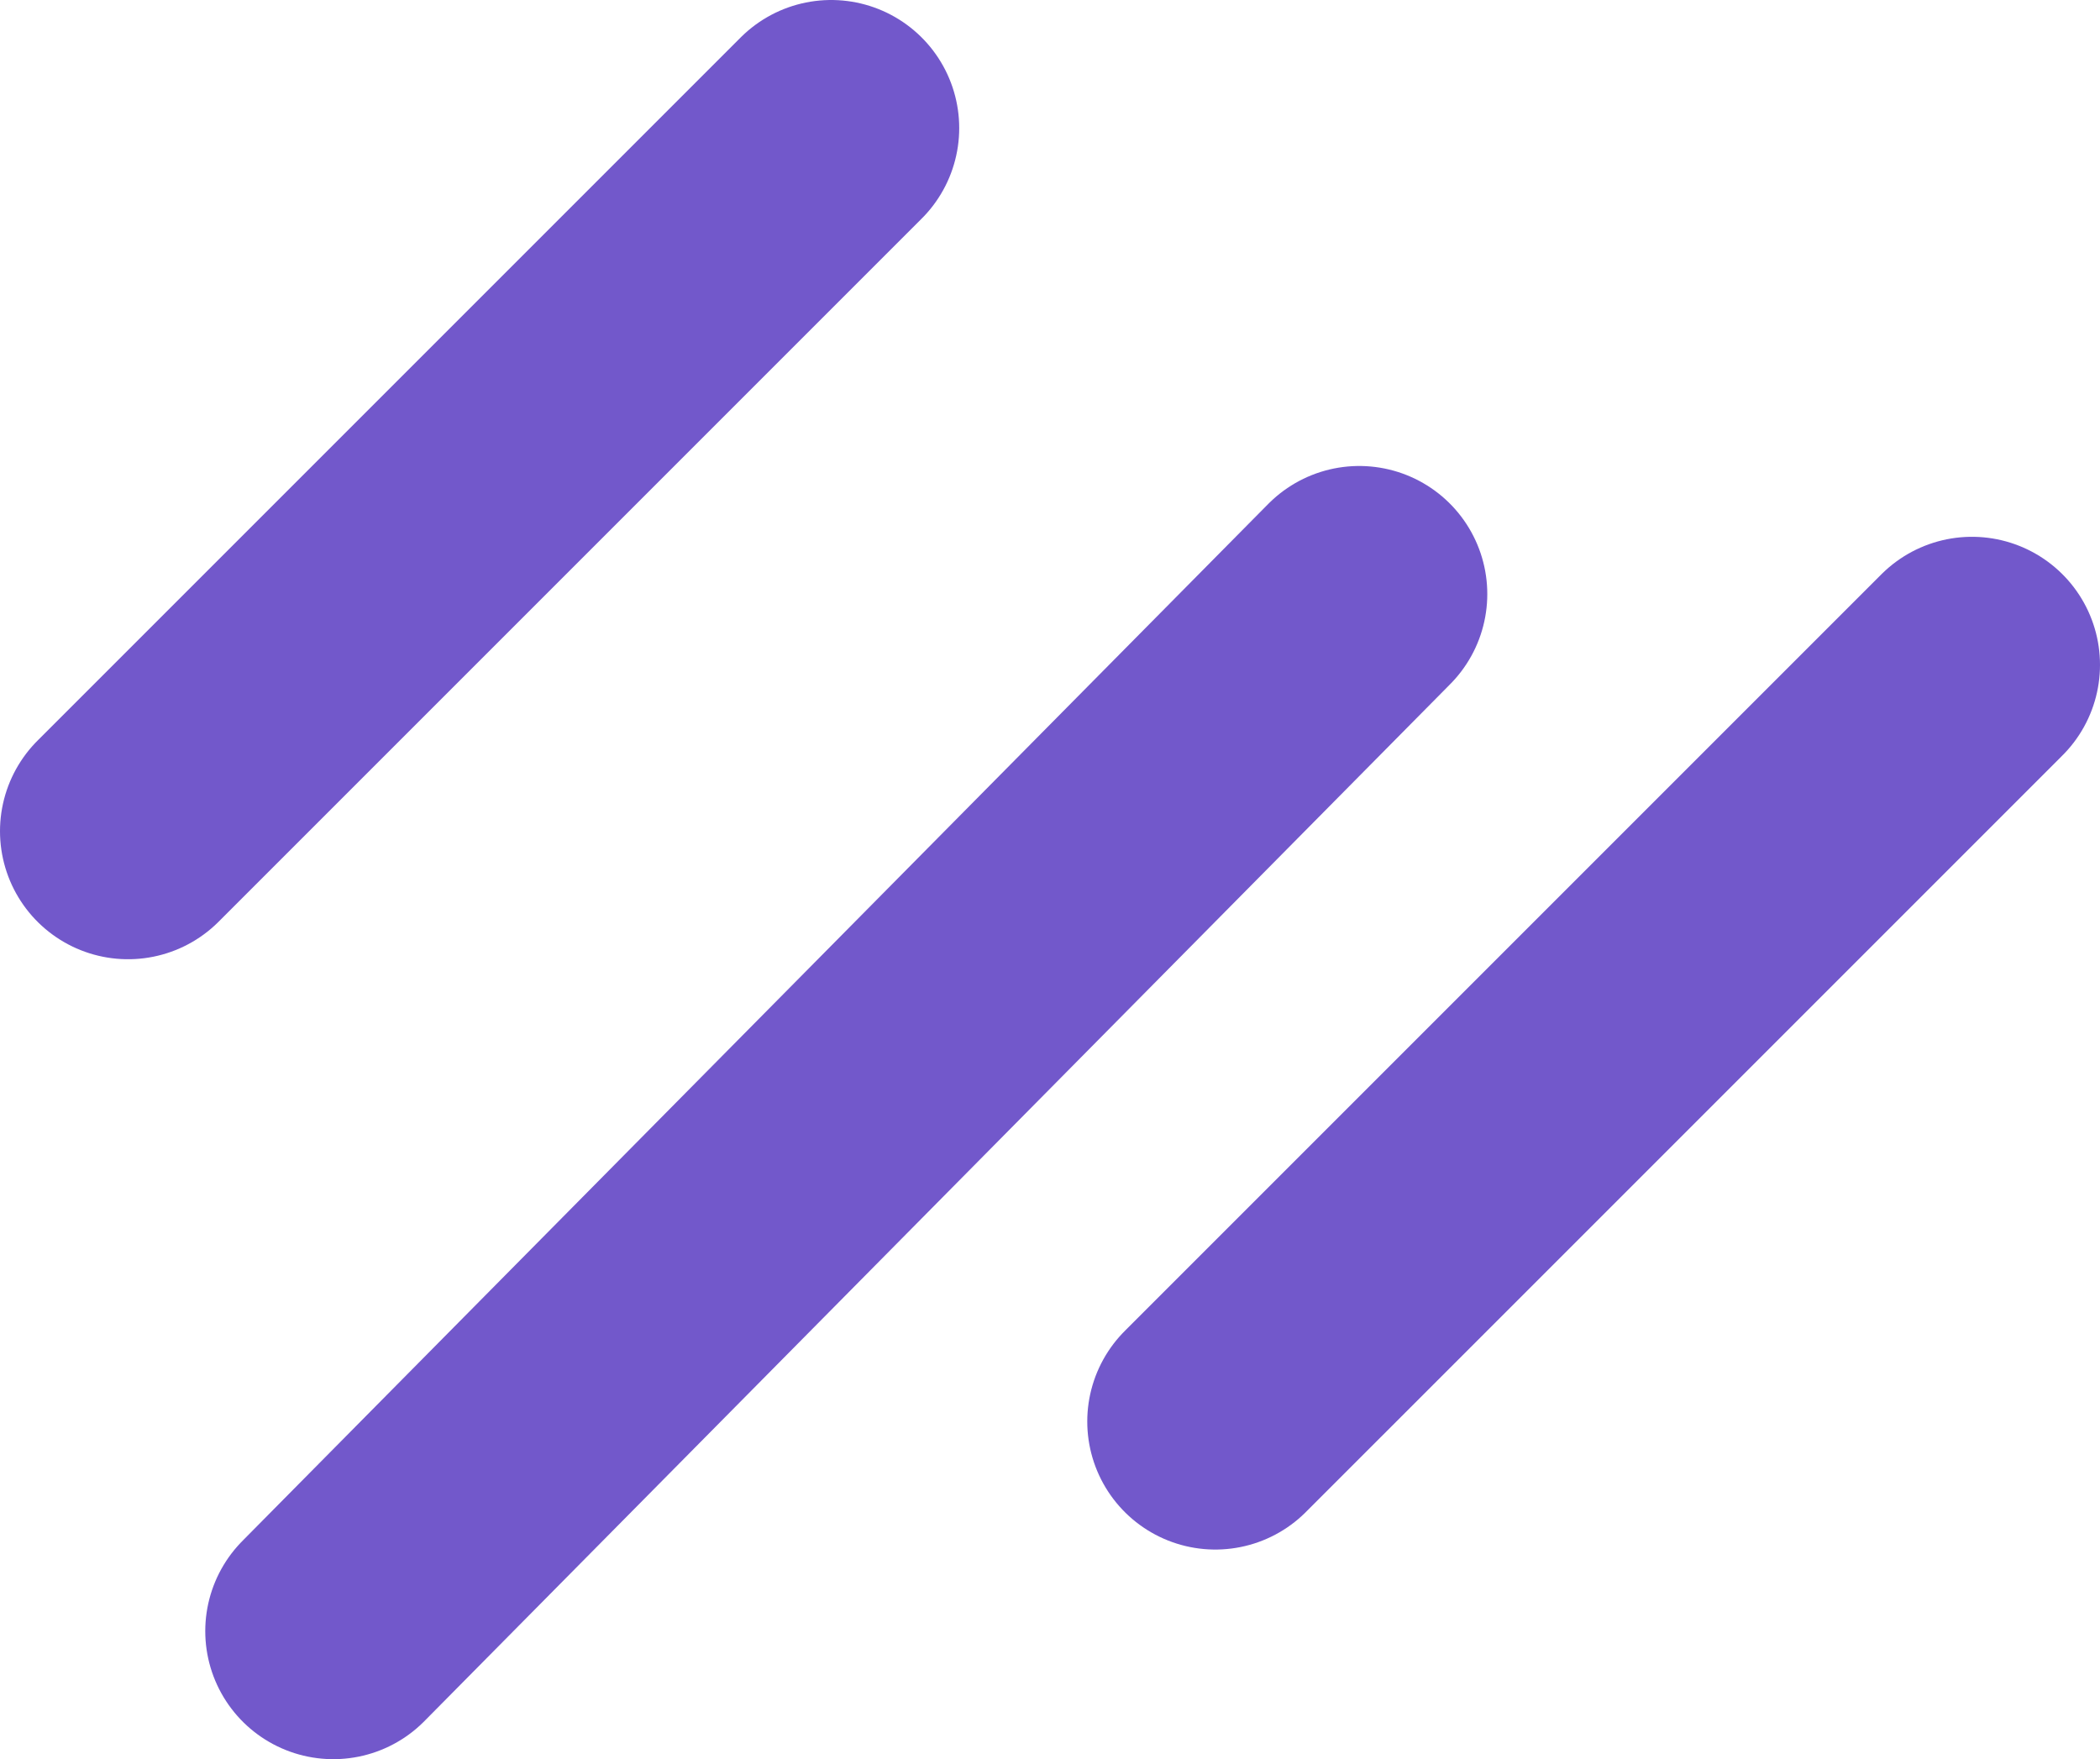
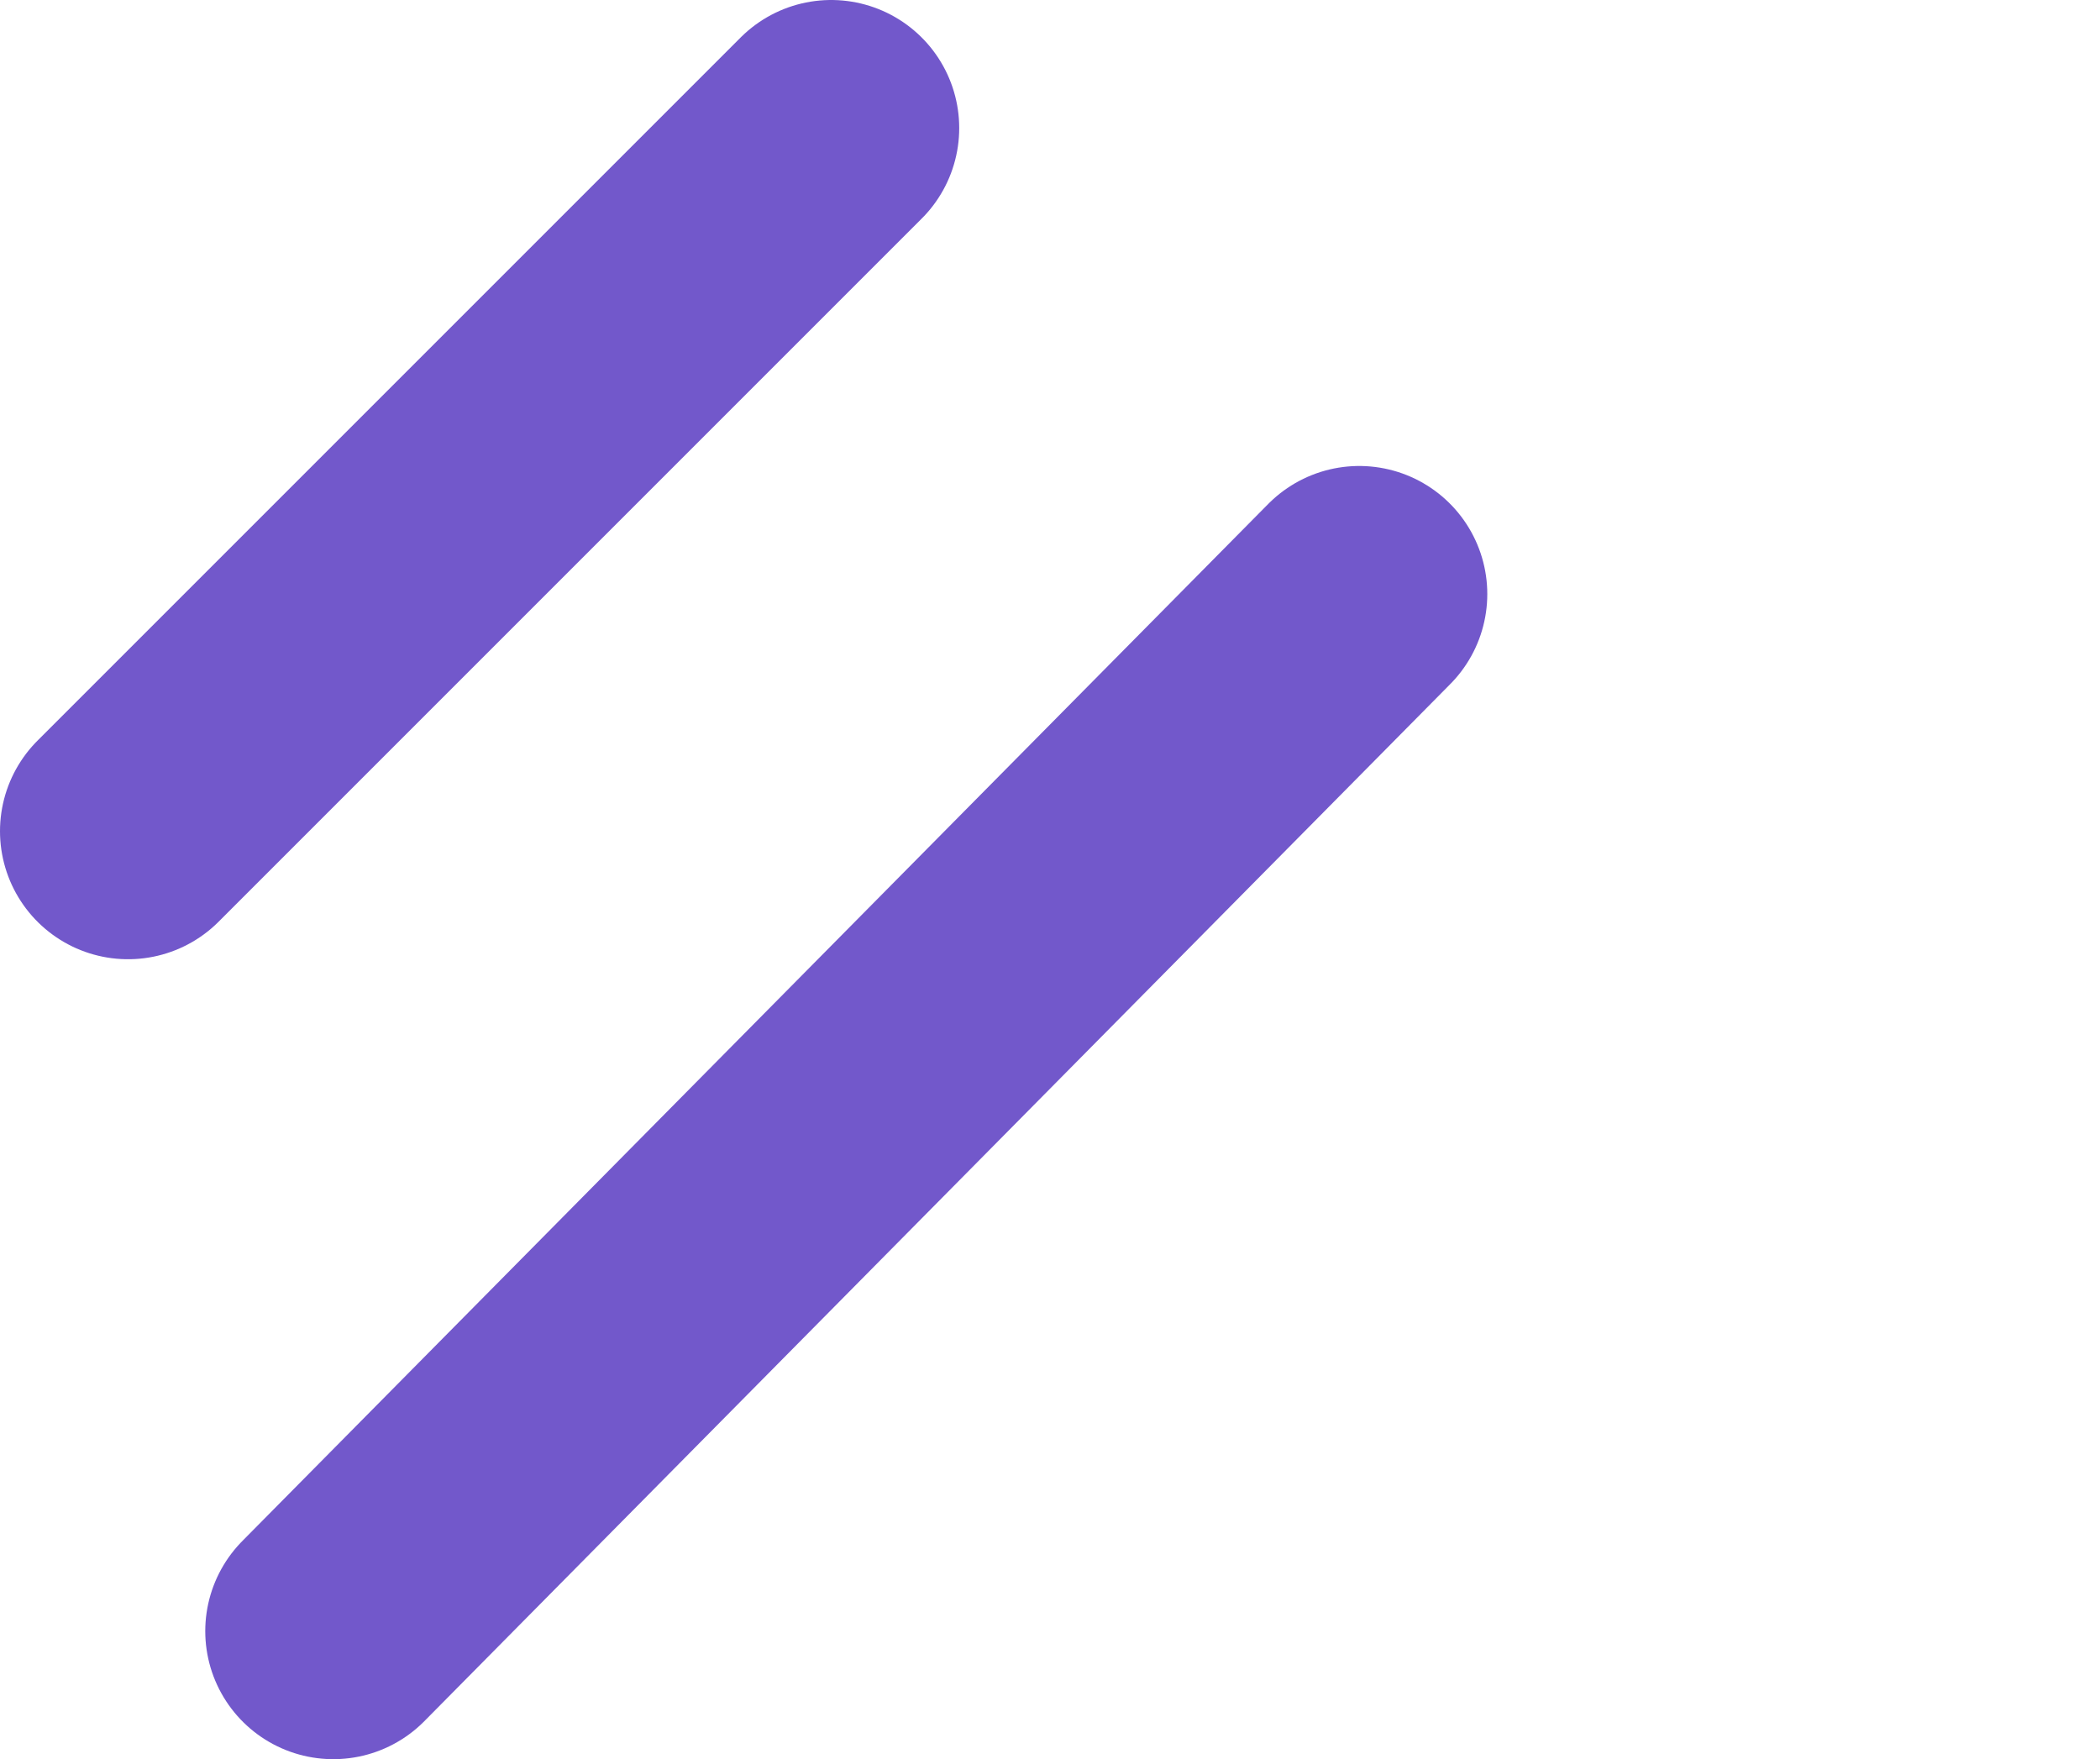
<svg xmlns="http://www.w3.org/2000/svg" id="Слой_1" data-name="Слой 1" viewBox="0 0 164 137.38">
  <defs>
    <style>.cls-1{fill:none;stroke:#7258cb;stroke-linecap:round;stroke-linejoin:round;stroke-width:20px;}</style>
  </defs>
-   <line class="cls-1" x1="94.91" y1="111.01" x2="154" y2="51.92" />
  <line class="cls-1" x1="10" y1="64.91" x2="64.91" y2="10" />
  <line class="cls-1" x1="26.03" y1="127.38" x2="106.15" y2="46.39" />
</svg>